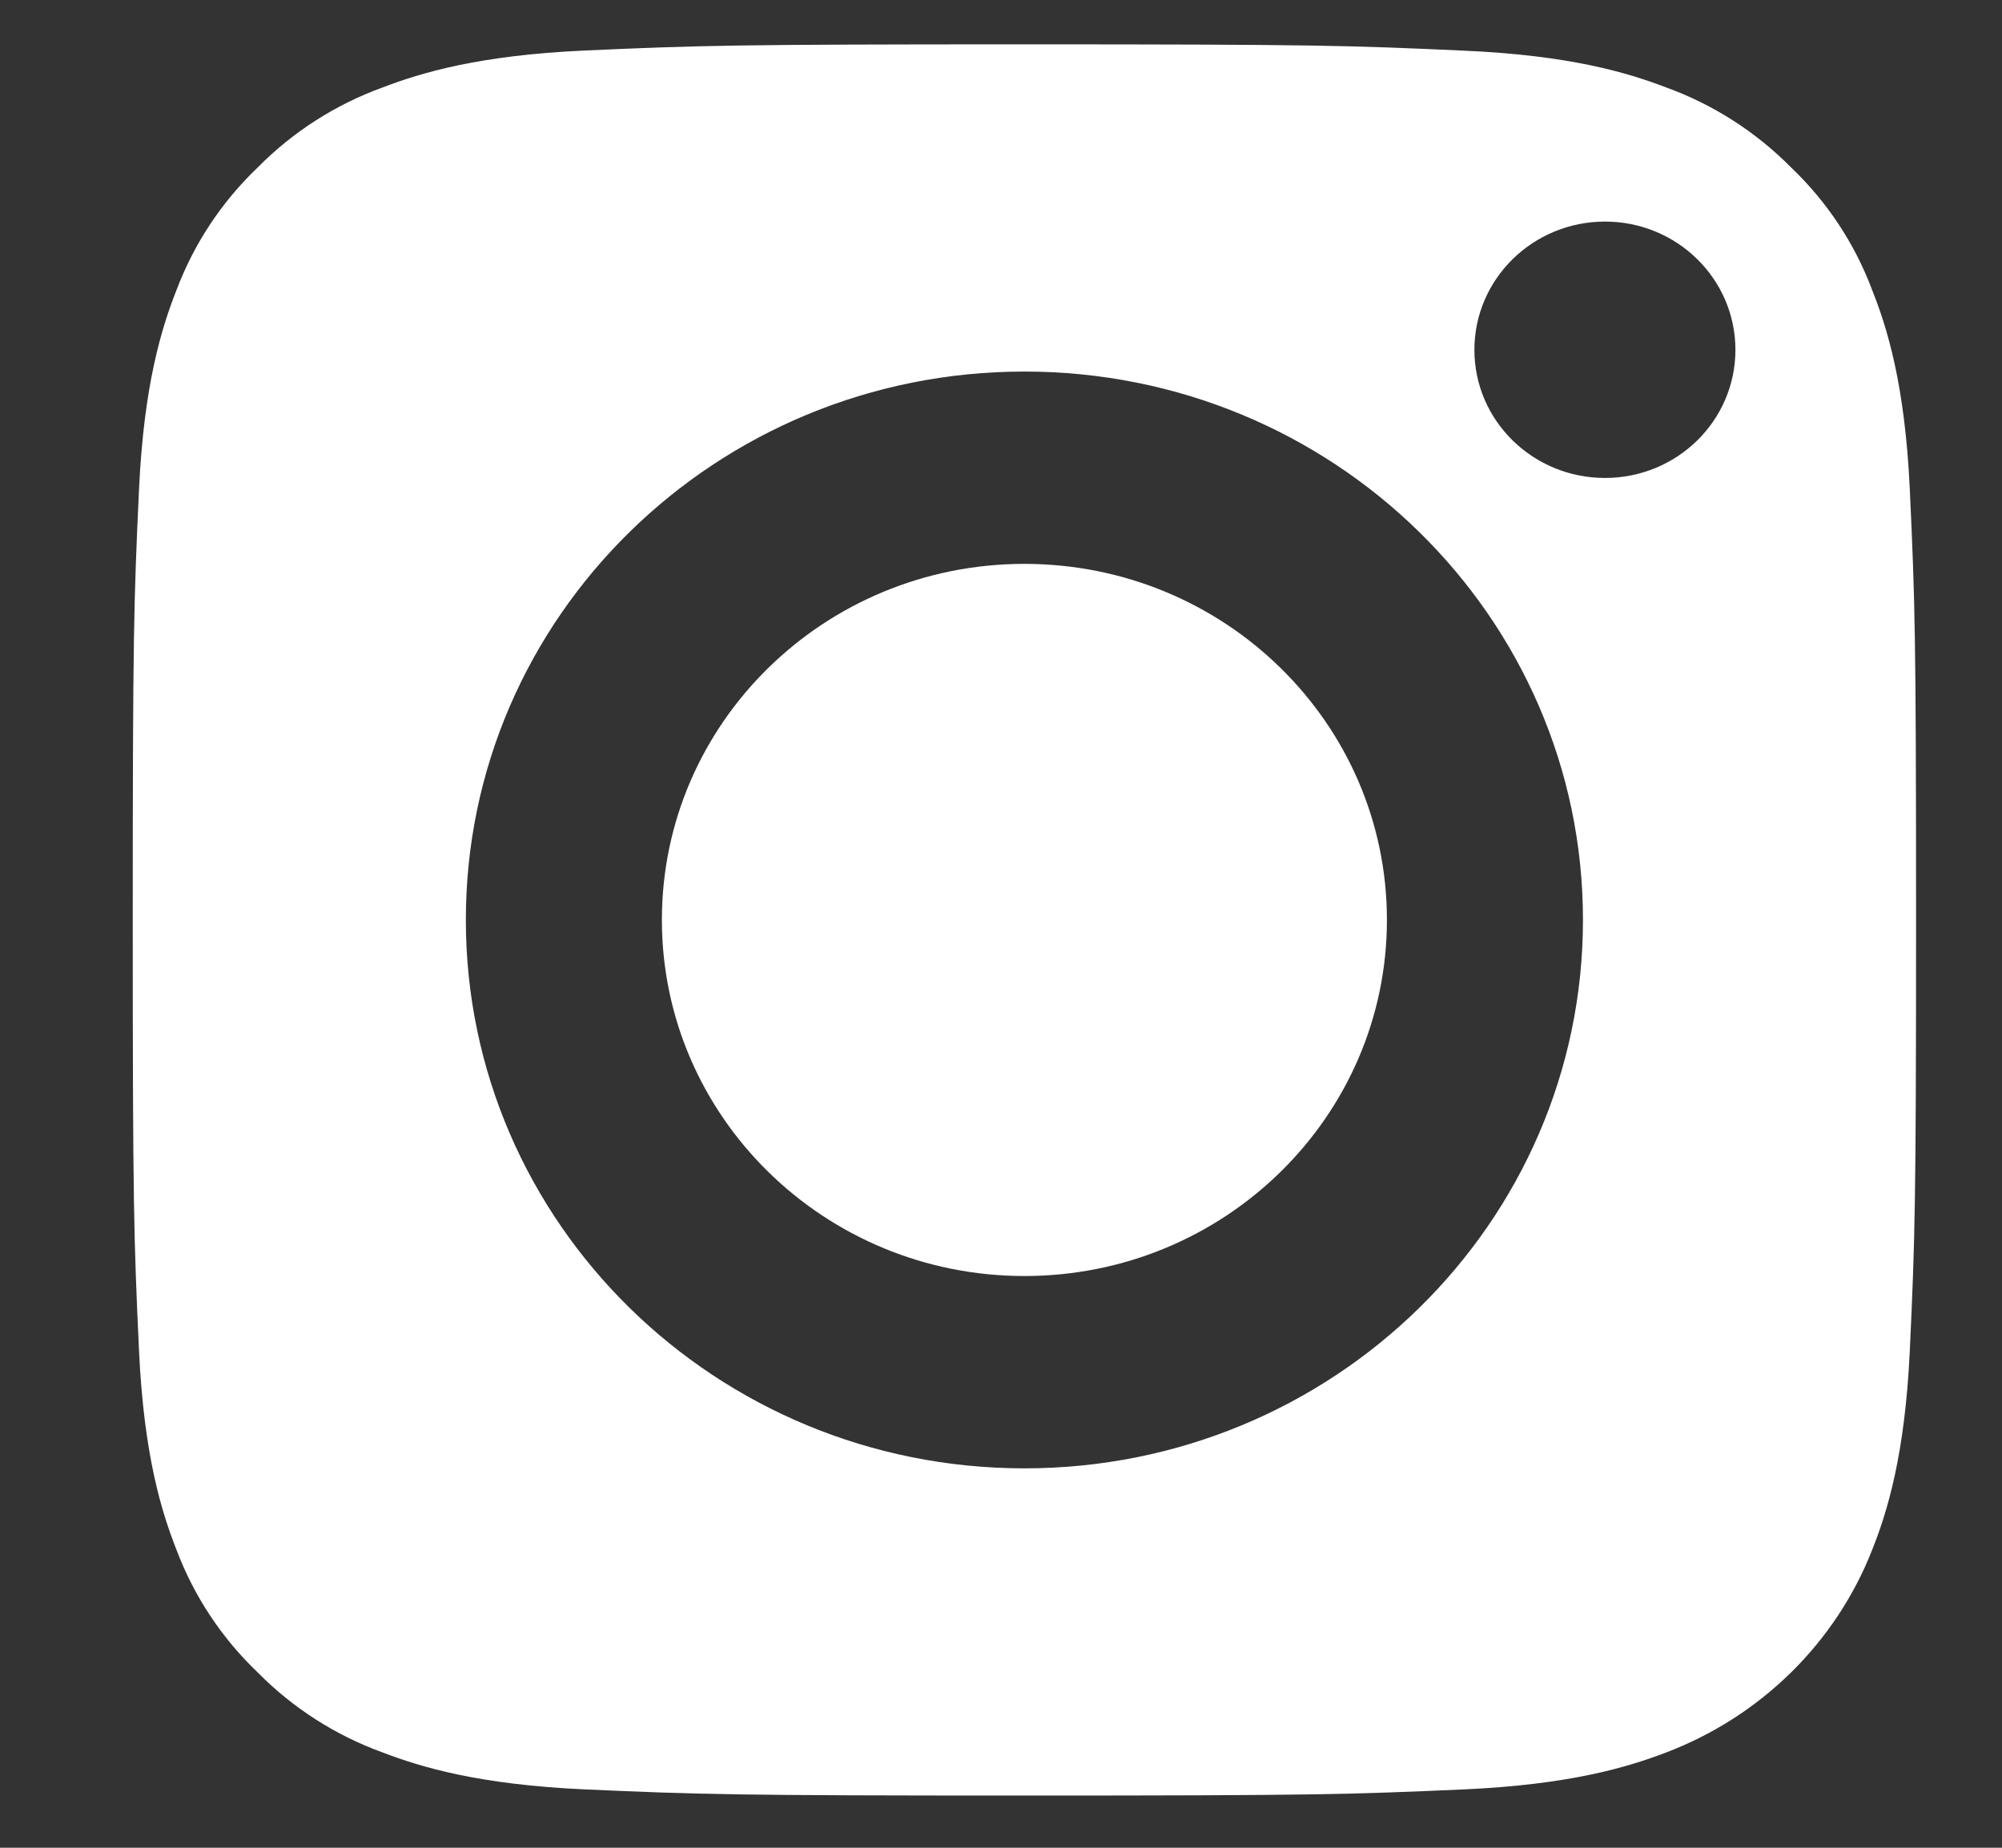
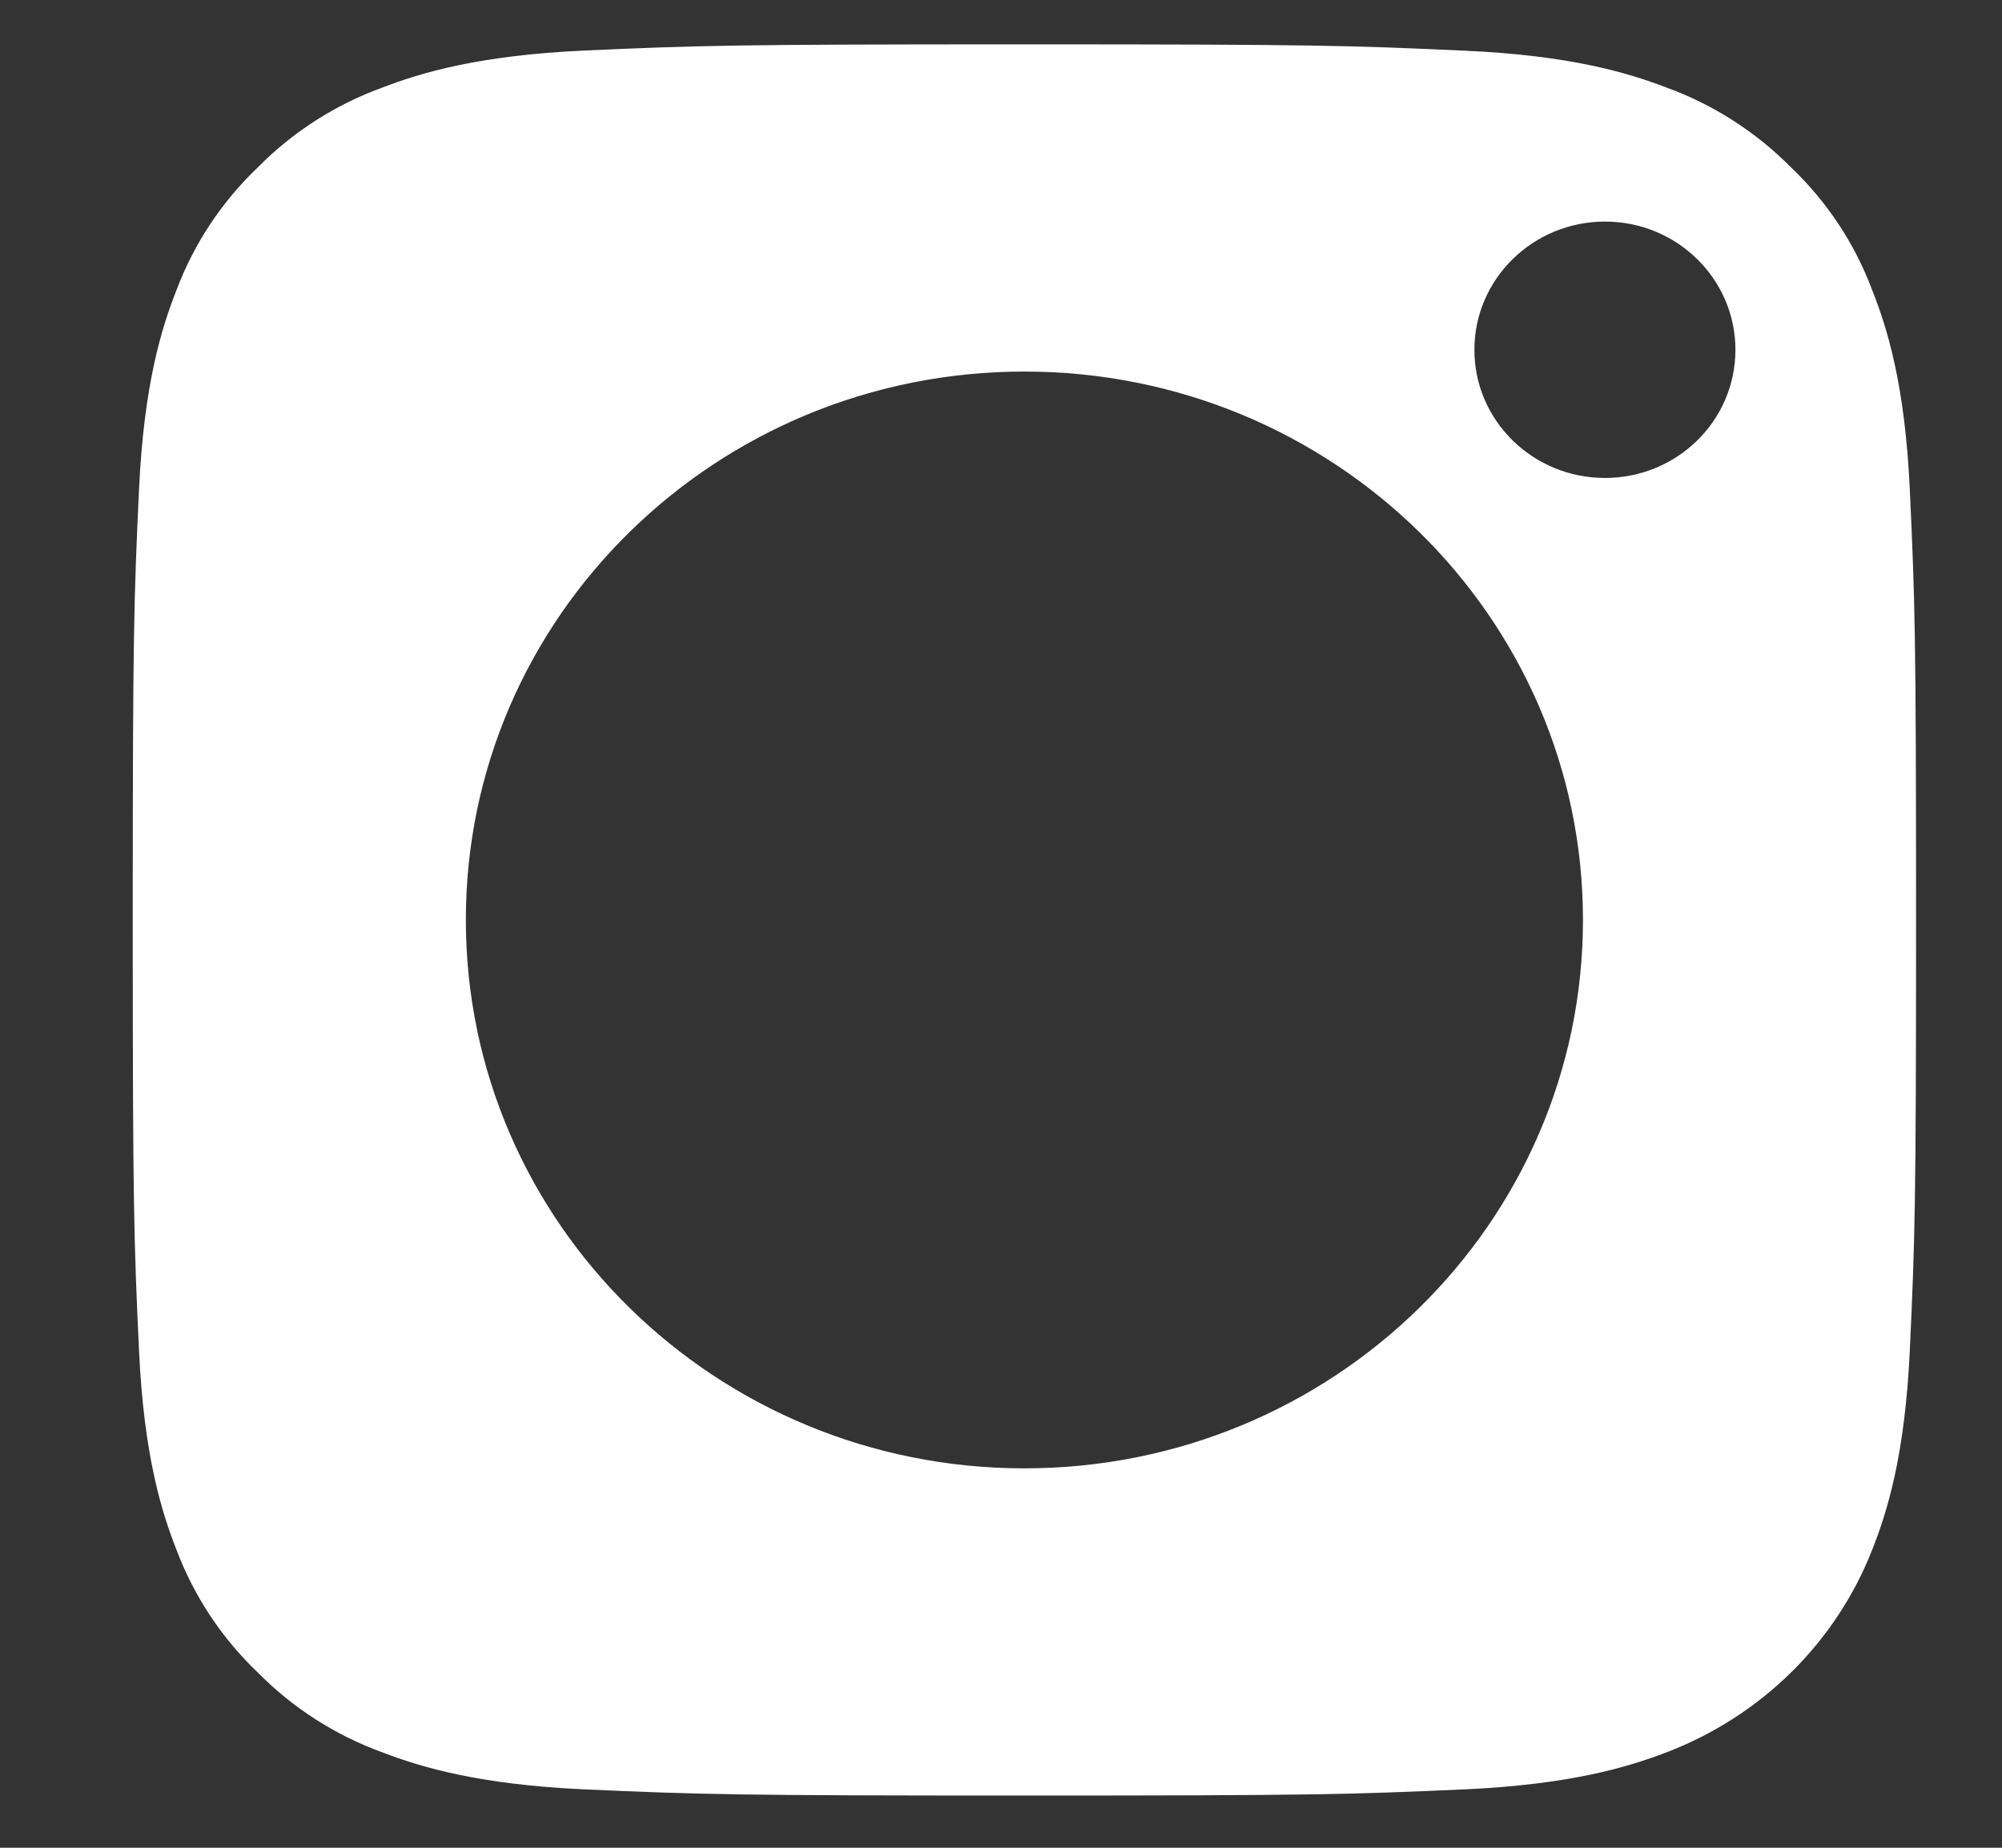
<svg xmlns="http://www.w3.org/2000/svg" width="13px" height="12px" viewBox="0 0 13 12" version="1.1">
  <rect x="0" y="0" width="13" height="12" fill="#333333" stroke="none" />
  <title>001-instagram</title>
  <g id="Symbols" stroke="none" stroke-width="1" fill="none" fill-rule="evenodd">
    <g id="Header" transform="translate(-1264, -116)" fill="#FFFFFF" fill-rule="nonzero">
      <g id="Group-4-Copy-6" transform="translate(1229.047, 109)">
        <g id="001-instagram" transform="translate(35.815, 7.288)">
-           <path d="M8.144,5.686 C8.144,6.963 7.09,7.999 5.79,7.999 C4.49,7.999 3.436,6.963 3.436,5.686 C3.436,4.409 4.49,3.374 5.79,3.374 C7.09,3.374 8.144,4.409 8.144,5.686 Z" id="Shape" />
          <path d="M11.295,1.596 C11.182,1.294 11.002,1.022 10.767,0.798 C10.539,0.568 10.262,0.39 9.955,0.279 C9.706,0.184 9.332,0.071 8.644,0.041 C7.899,0.007 7.676,0 5.79,0 C3.904,0 3.681,0.007 2.936,0.04 C2.248,0.071 1.874,0.184 1.625,0.279 C1.318,0.39 1.04,0.568 0.813,0.798 C0.578,1.022 0.398,1.294 0.284,1.596 C0.188,1.84 0.073,2.207 0.041,2.884 C0.007,3.615 0,3.834 0,5.687 C0,7.539 0.007,7.758 0.041,8.49 C0.073,9.166 0.188,9.533 0.284,9.777 C0.398,10.079 0.578,10.351 0.813,10.575 C1.04,10.805 1.318,10.983 1.625,11.094 C1.874,11.189 2.248,11.302 2.936,11.333 C3.681,11.366 3.904,11.373 5.79,11.373 C7.676,11.373 7.899,11.366 8.644,11.333 C9.332,11.302 9.706,11.189 9.955,11.094 C10.571,10.86 11.058,10.382 11.295,9.777 C11.392,9.533 11.507,9.166 11.539,8.49 C11.573,7.758 11.58,7.539 11.58,5.687 C11.58,3.834 11.573,3.615 11.539,2.884 C11.507,2.207 11.392,1.84 11.295,1.596 L11.295,1.596 Z M5.79,9.248 C3.787,9.248 2.163,7.654 2.163,5.686 C2.163,3.719 3.787,2.125 5.79,2.125 C7.793,2.125 9.417,3.719 9.417,5.686 C9.417,7.654 7.793,9.248 5.79,9.248 Z M9.56,2.816 C9.092,2.816 8.712,2.444 8.712,1.984 C8.712,1.524 9.092,1.151 9.56,1.151 C10.028,1.151 10.407,1.524 10.407,1.984 C10.407,2.444 10.028,2.816 9.56,2.816 Z" id="Shape" />
        </g>
      </g>
    </g>
  </g>
</svg>